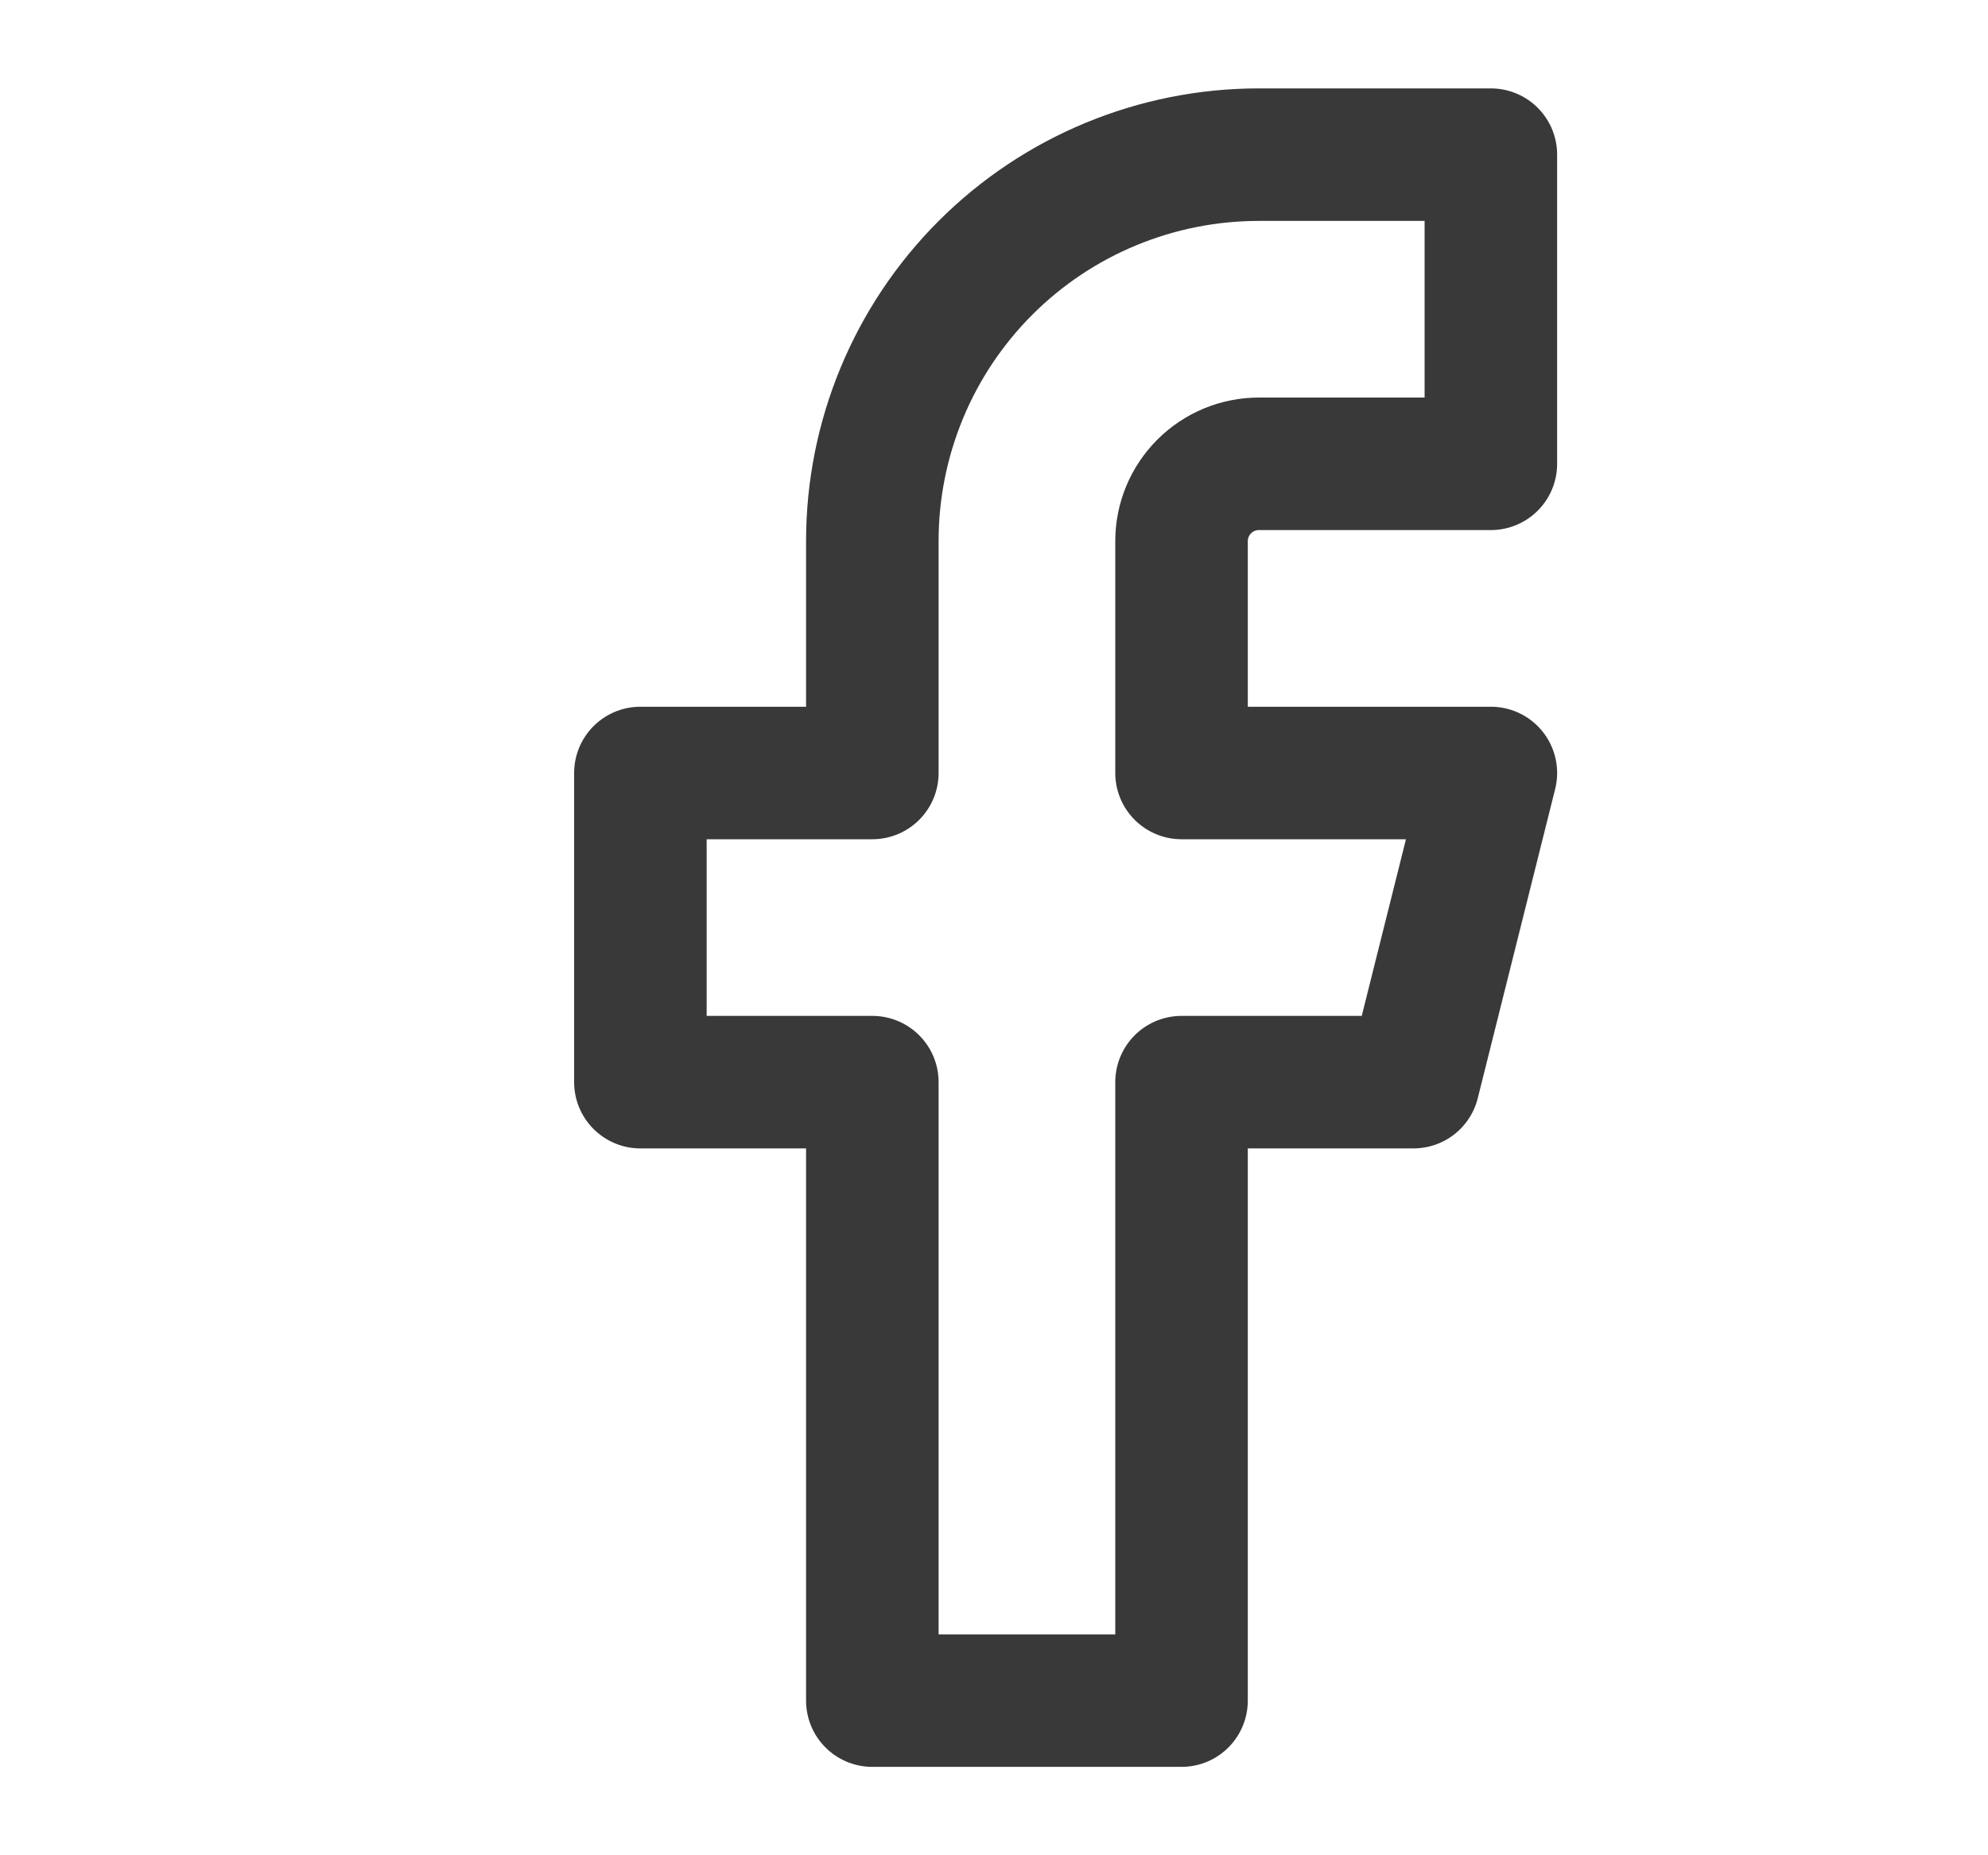
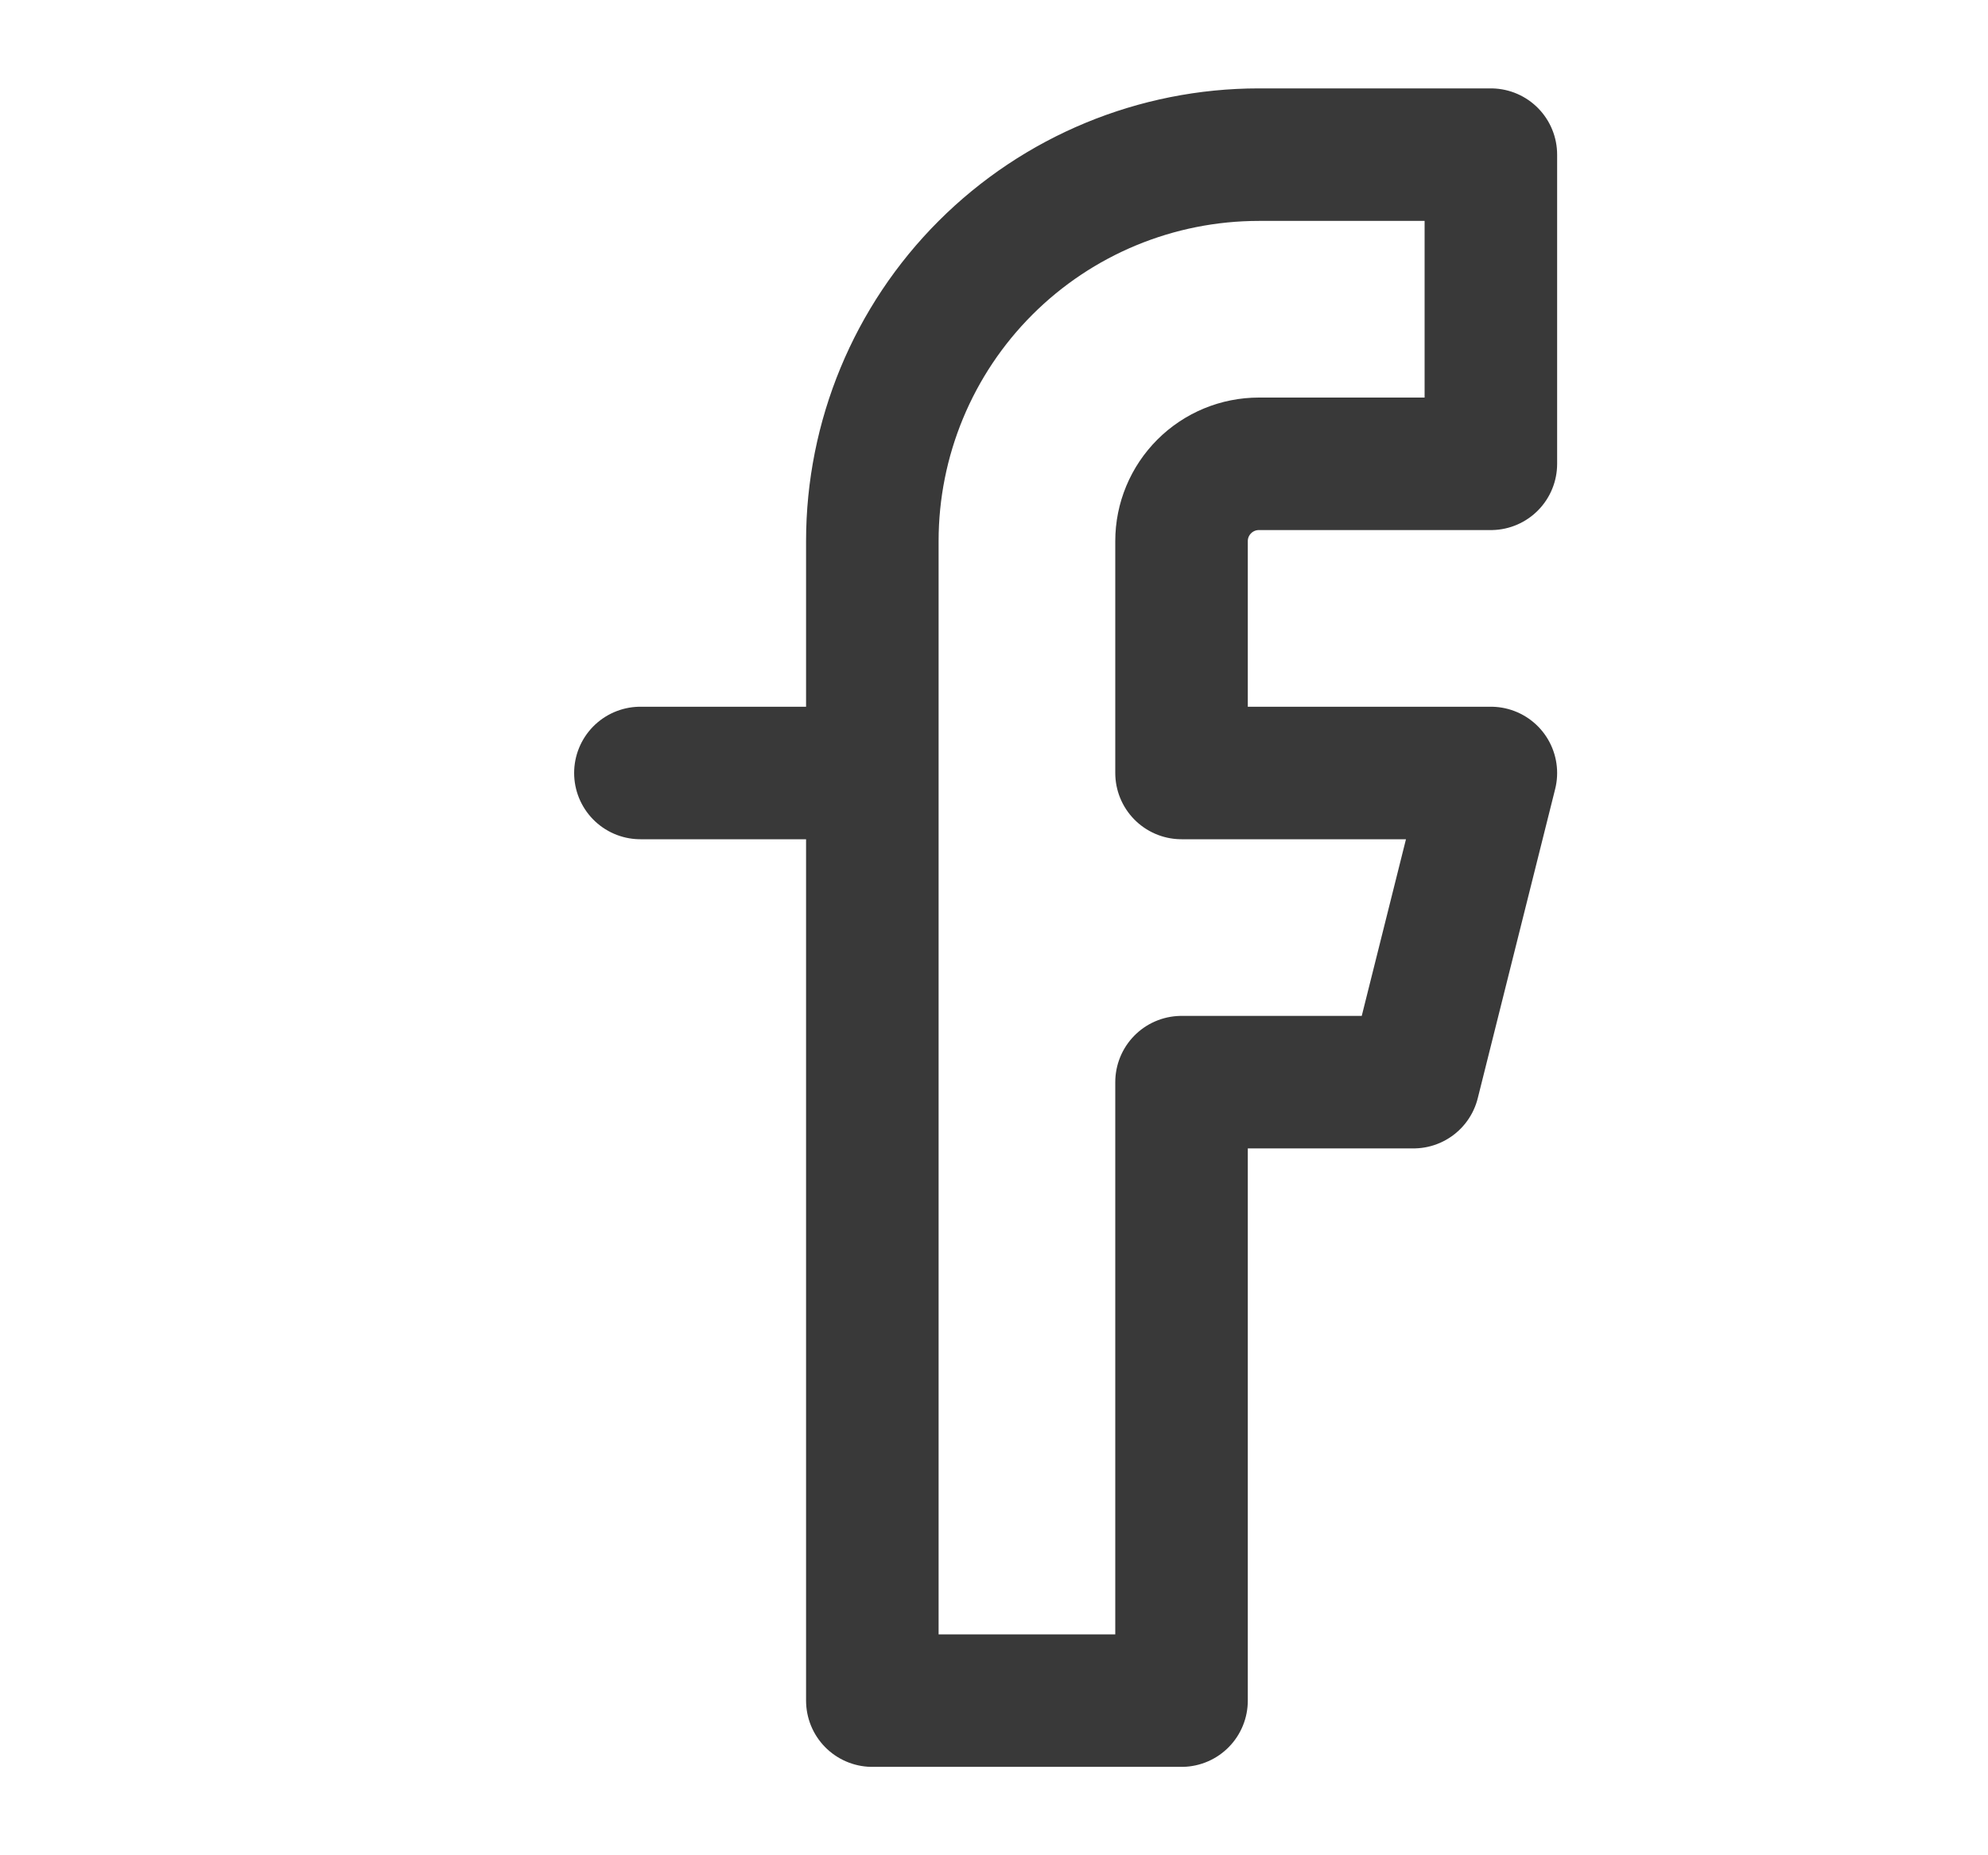
<svg xmlns="http://www.w3.org/2000/svg" width="15" height="14" viewBox="0 0 15 14" fill="none">
-   <path d="M11.249 1.167H9.499C8.725 1.167 7.983 1.474 7.436 2.021C6.889 2.568 6.582 3.31 6.582 4.083V5.833H4.832V8.166H6.582V12.833H8.915V8.166H10.665L11.249 5.833H8.915V4.083C8.915 3.928 8.977 3.78 9.086 3.671C9.196 3.561 9.344 3.5 9.499 3.5H11.249V1.167Z" stroke="#393939" stroke-linecap="round" stroke-linejoin="round" />
+   <path d="M11.249 1.167H9.499C8.725 1.167 7.983 1.474 7.436 2.021C6.889 2.568 6.582 3.31 6.582 4.083V5.833H4.832H6.582V12.833H8.915V8.166H10.665L11.249 5.833H8.915V4.083C8.915 3.928 8.977 3.78 9.086 3.671C9.196 3.561 9.344 3.5 9.499 3.5H11.249V1.167Z" stroke="#393939" stroke-linecap="round" stroke-linejoin="round" />
</svg>